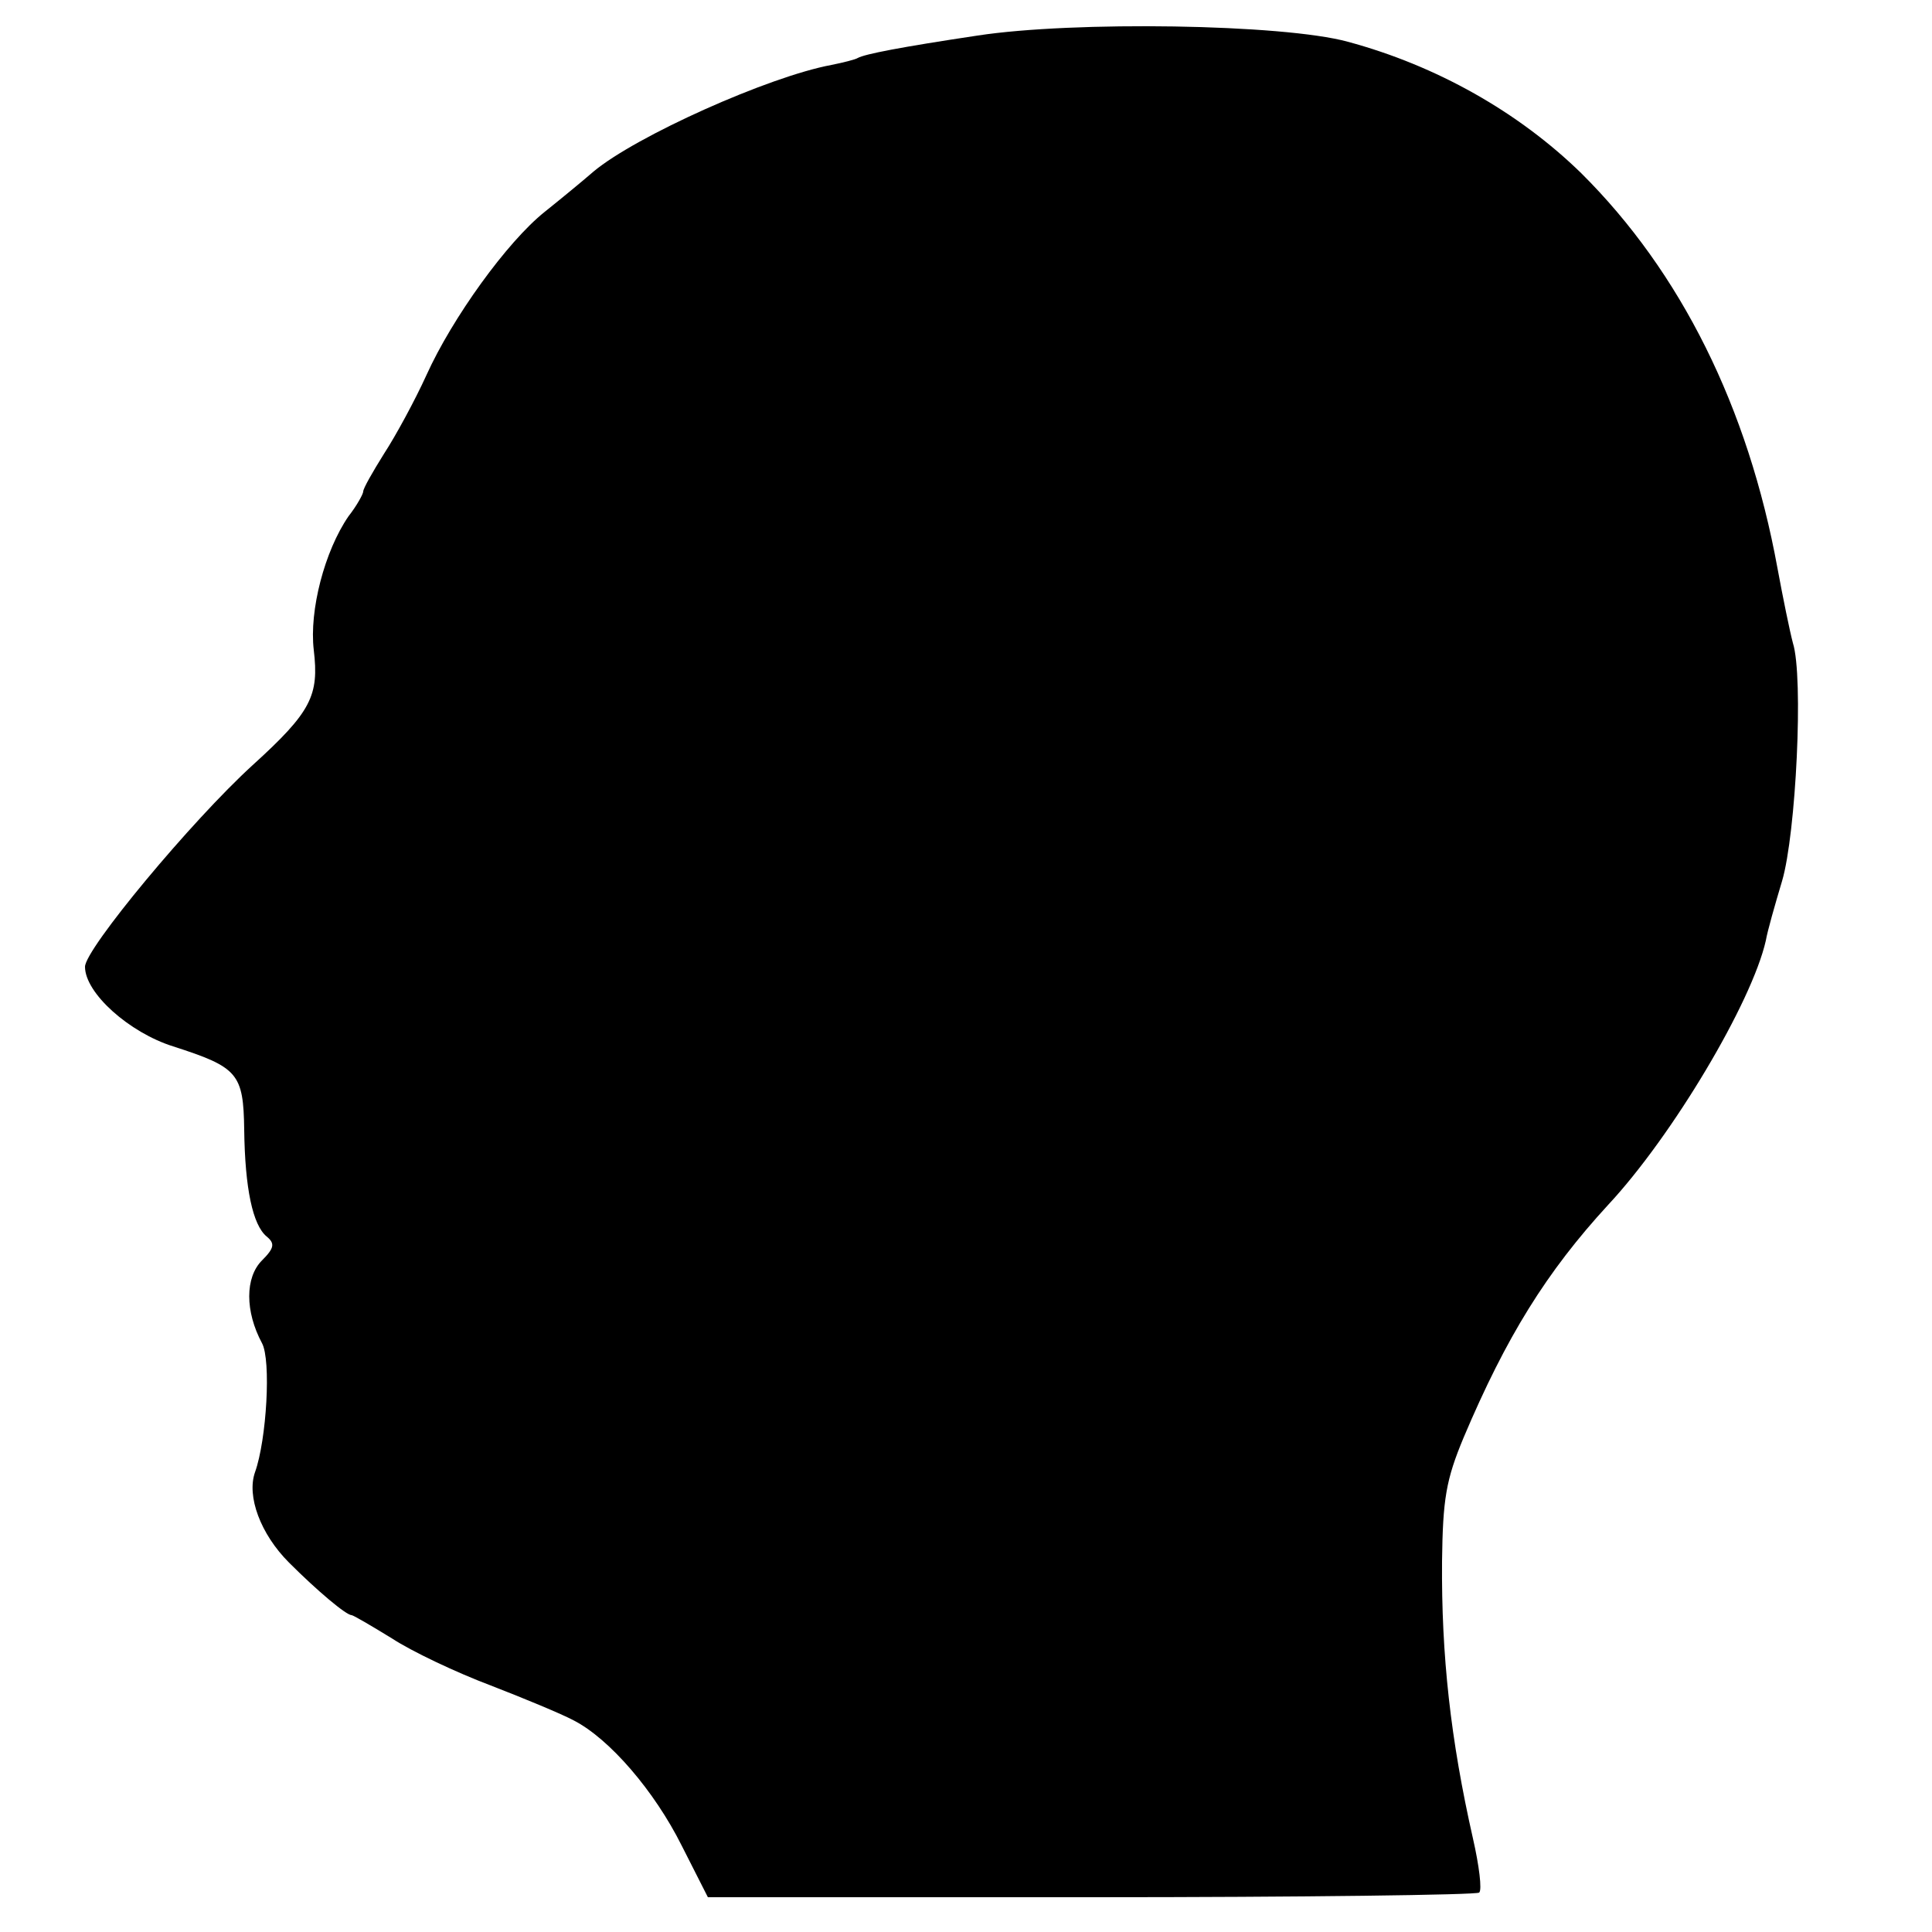
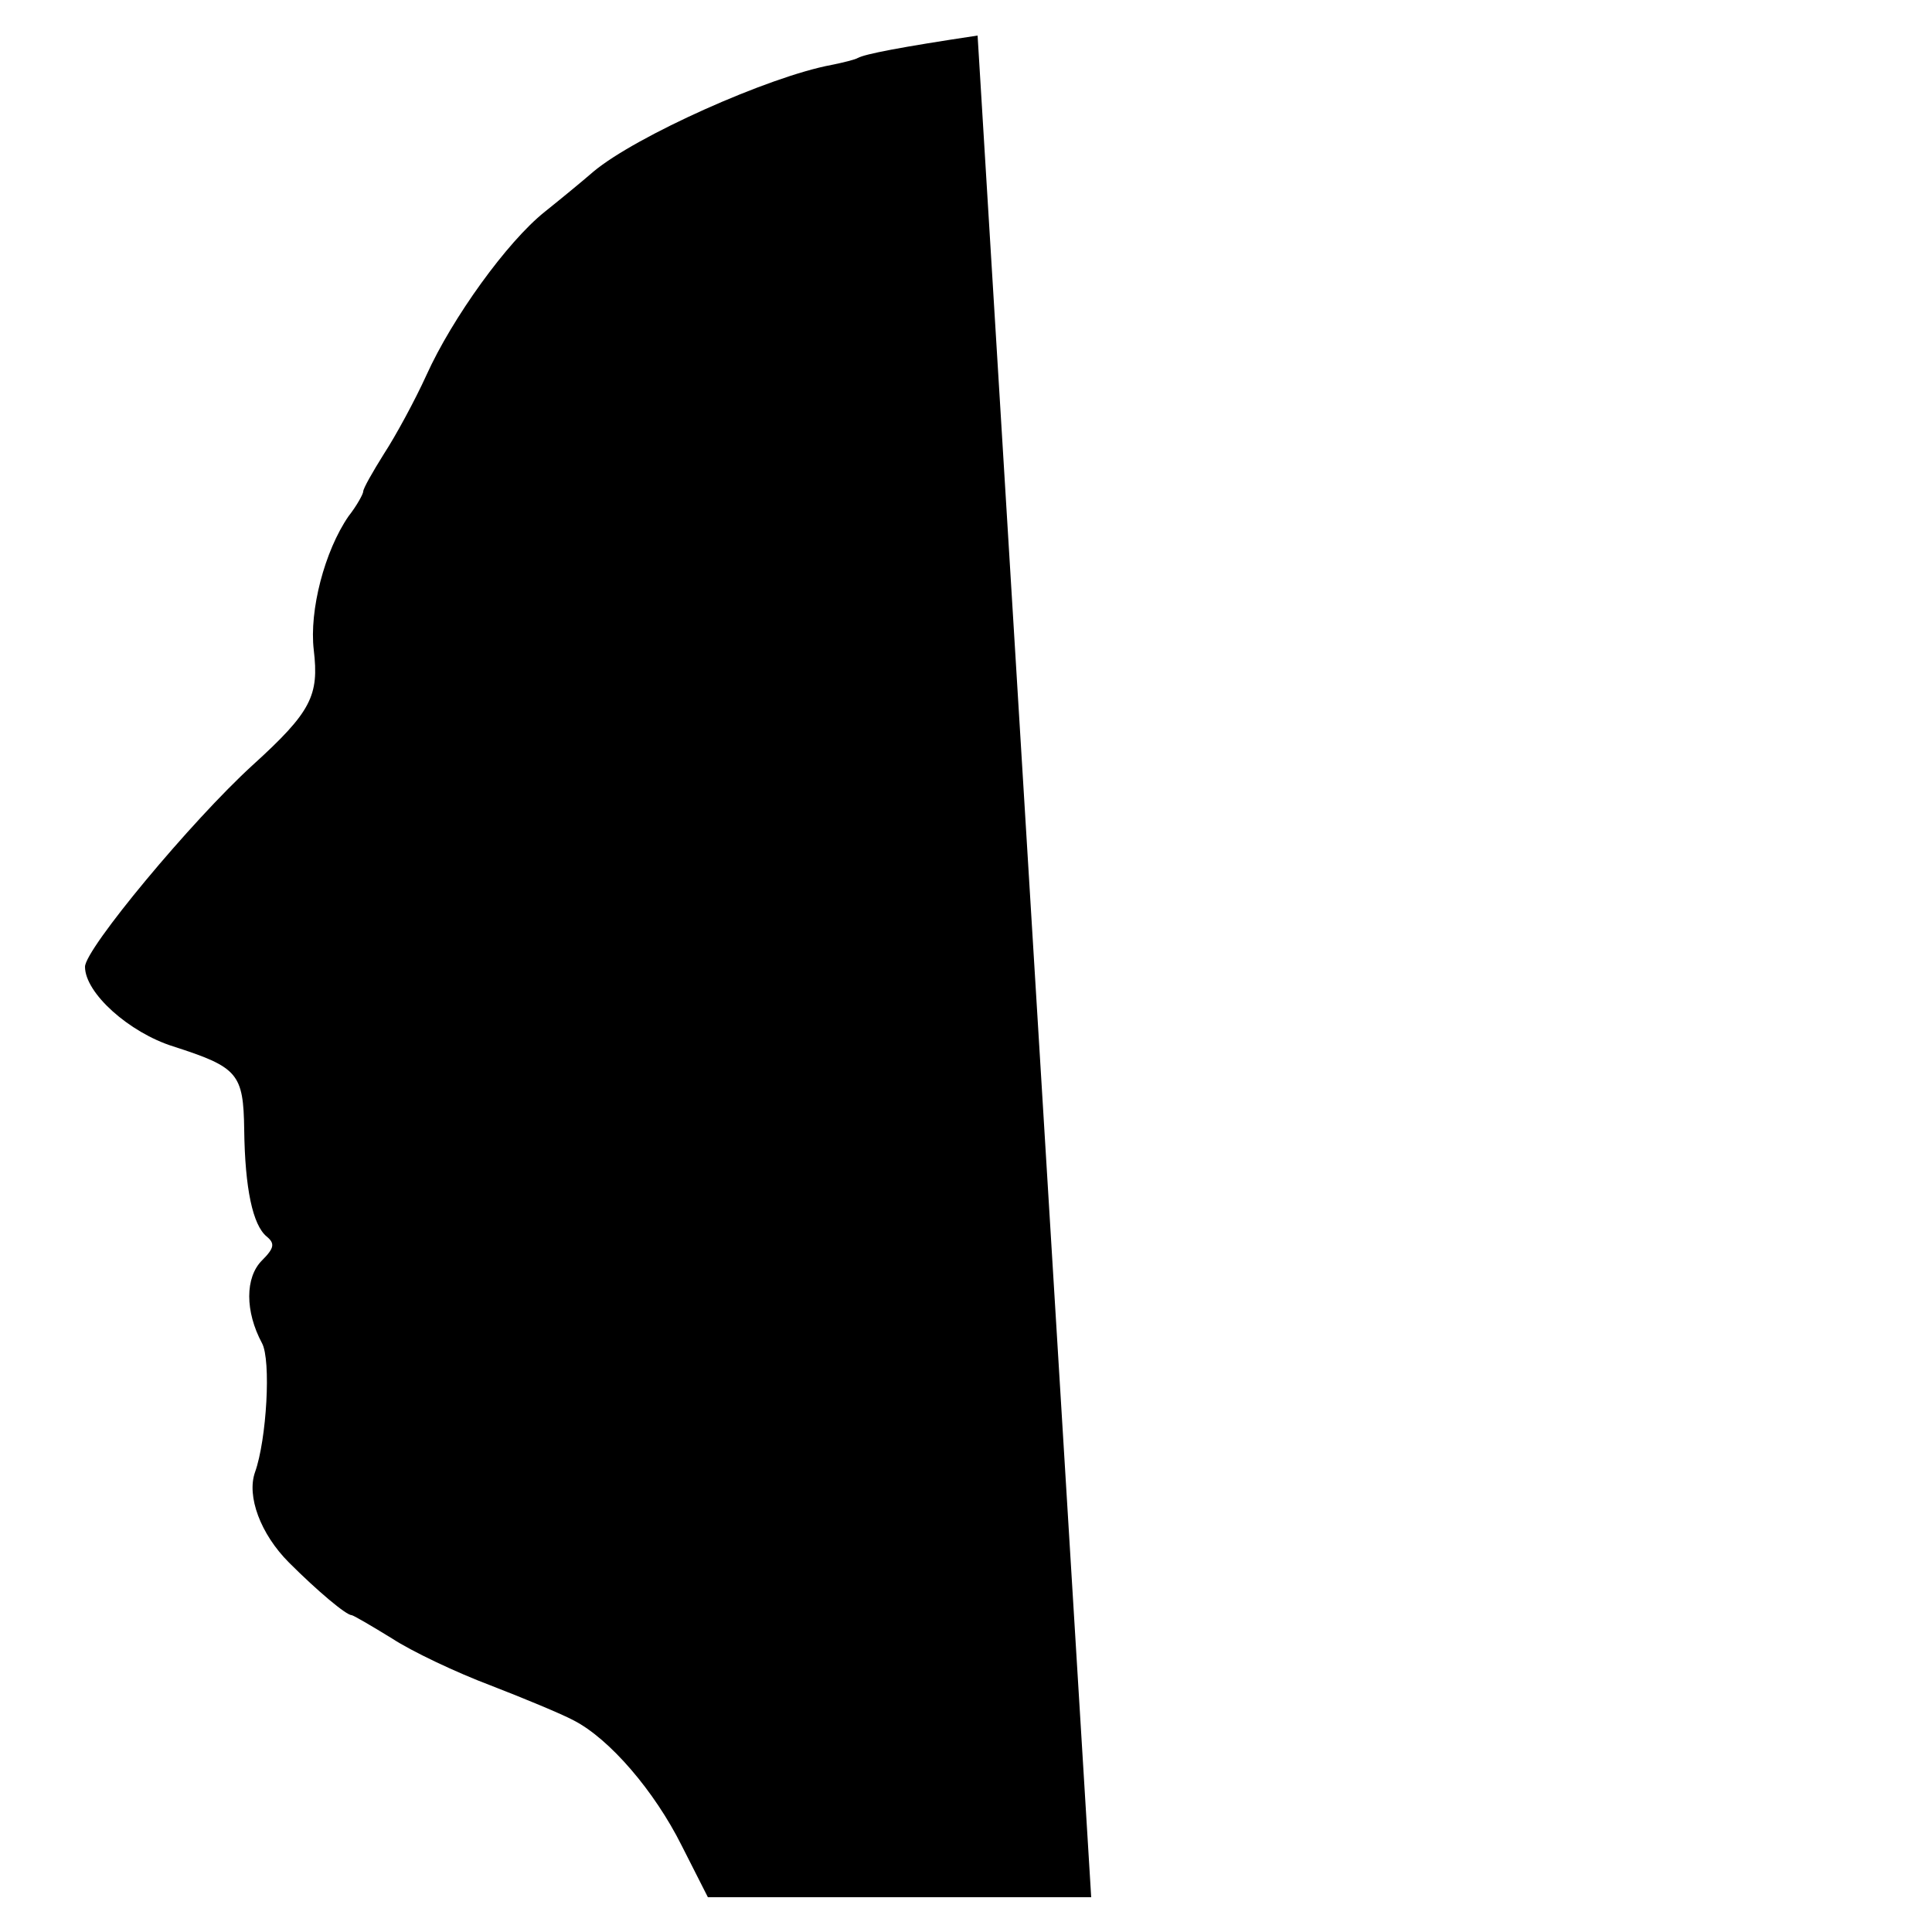
<svg xmlns="http://www.w3.org/2000/svg" version="1.0" width="250pt" height="250pt" viewBox="0 0 250 250" preserveAspectRatio="xMidYMid meet">
  <g transform="translate(0,250) scale(0.1,-0.1)" fill="#000000" stroke="none">
-     <path d="M1265 2454 c-100 -15 -146 -24 -155 -29 -3 -2 -19 -6 -34 -9 -81 -15 -253 -92 -308 -138 -15 -13 -43 -36 -63 -52 -49 -39 -120 -138 -153 -211 -15 -33 -40 -79 -55 -102 -15 -24 -27 -45 -27 -49 0 -3 -8 -18 -19 -32 -31 -45 -51 -122 -45 -173 7 -59 -3 -80 -79 -149 -79 -72 -217 -238 -217 -261 0 -34 57 -85 114 -103 84 -27 91 -35 92 -108 1 -76 11 -123 29 -138 11 -9 10 -15 -6 -31 -22 -22 -22 -66 0 -107 12 -22 6 -125 -9 -167 -11 -31 7 -80 44 -117 37 -37 74 -68 81 -68 2 0 26 -14 52 -30 26 -17 83 -44 128 -61 44 -17 92 -37 107 -45 47 -24 105 -92 140 -162 l34 -67 496 0 c273 0 499 3 502 6 4 3 0 35 -8 70 -29 128 -41 237 -40 359 1 80 5 105 28 160 55 130 107 214 187 301 83 89 186 262 204 342 2 12 12 47 21 77 18 61 28 264 14 308 -4 15 -13 59 -20 97 -38 208 -125 383 -254 511 -81 79 -187 139 -302 170 -84 23 -355 27 -479 8z" />
+     <path d="M1265 2454 c-100 -15 -146 -24 -155 -29 -3 -2 -19 -6 -34 -9 -81 -15 -253 -92 -308 -138 -15 -13 -43 -36 -63 -52 -49 -39 -120 -138 -153 -211 -15 -33 -40 -79 -55 -102 -15 -24 -27 -45 -27 -49 0 -3 -8 -18 -19 -32 -31 -45 -51 -122 -45 -173 7 -59 -3 -80 -79 -149 -79 -72 -217 -238 -217 -261 0 -34 57 -85 114 -103 84 -27 91 -35 92 -108 1 -76 11 -123 29 -138 11 -9 10 -15 -6 -31 -22 -22 -22 -66 0 -107 12 -22 6 -125 -9 -167 -11 -31 7 -80 44 -117 37 -37 74 -68 81 -68 2 0 26 -14 52 -30 26 -17 83 -44 128 -61 44 -17 92 -37 107 -45 47 -24 105 -92 140 -162 l34 -67 496 0 z" />
  </g>
</svg>